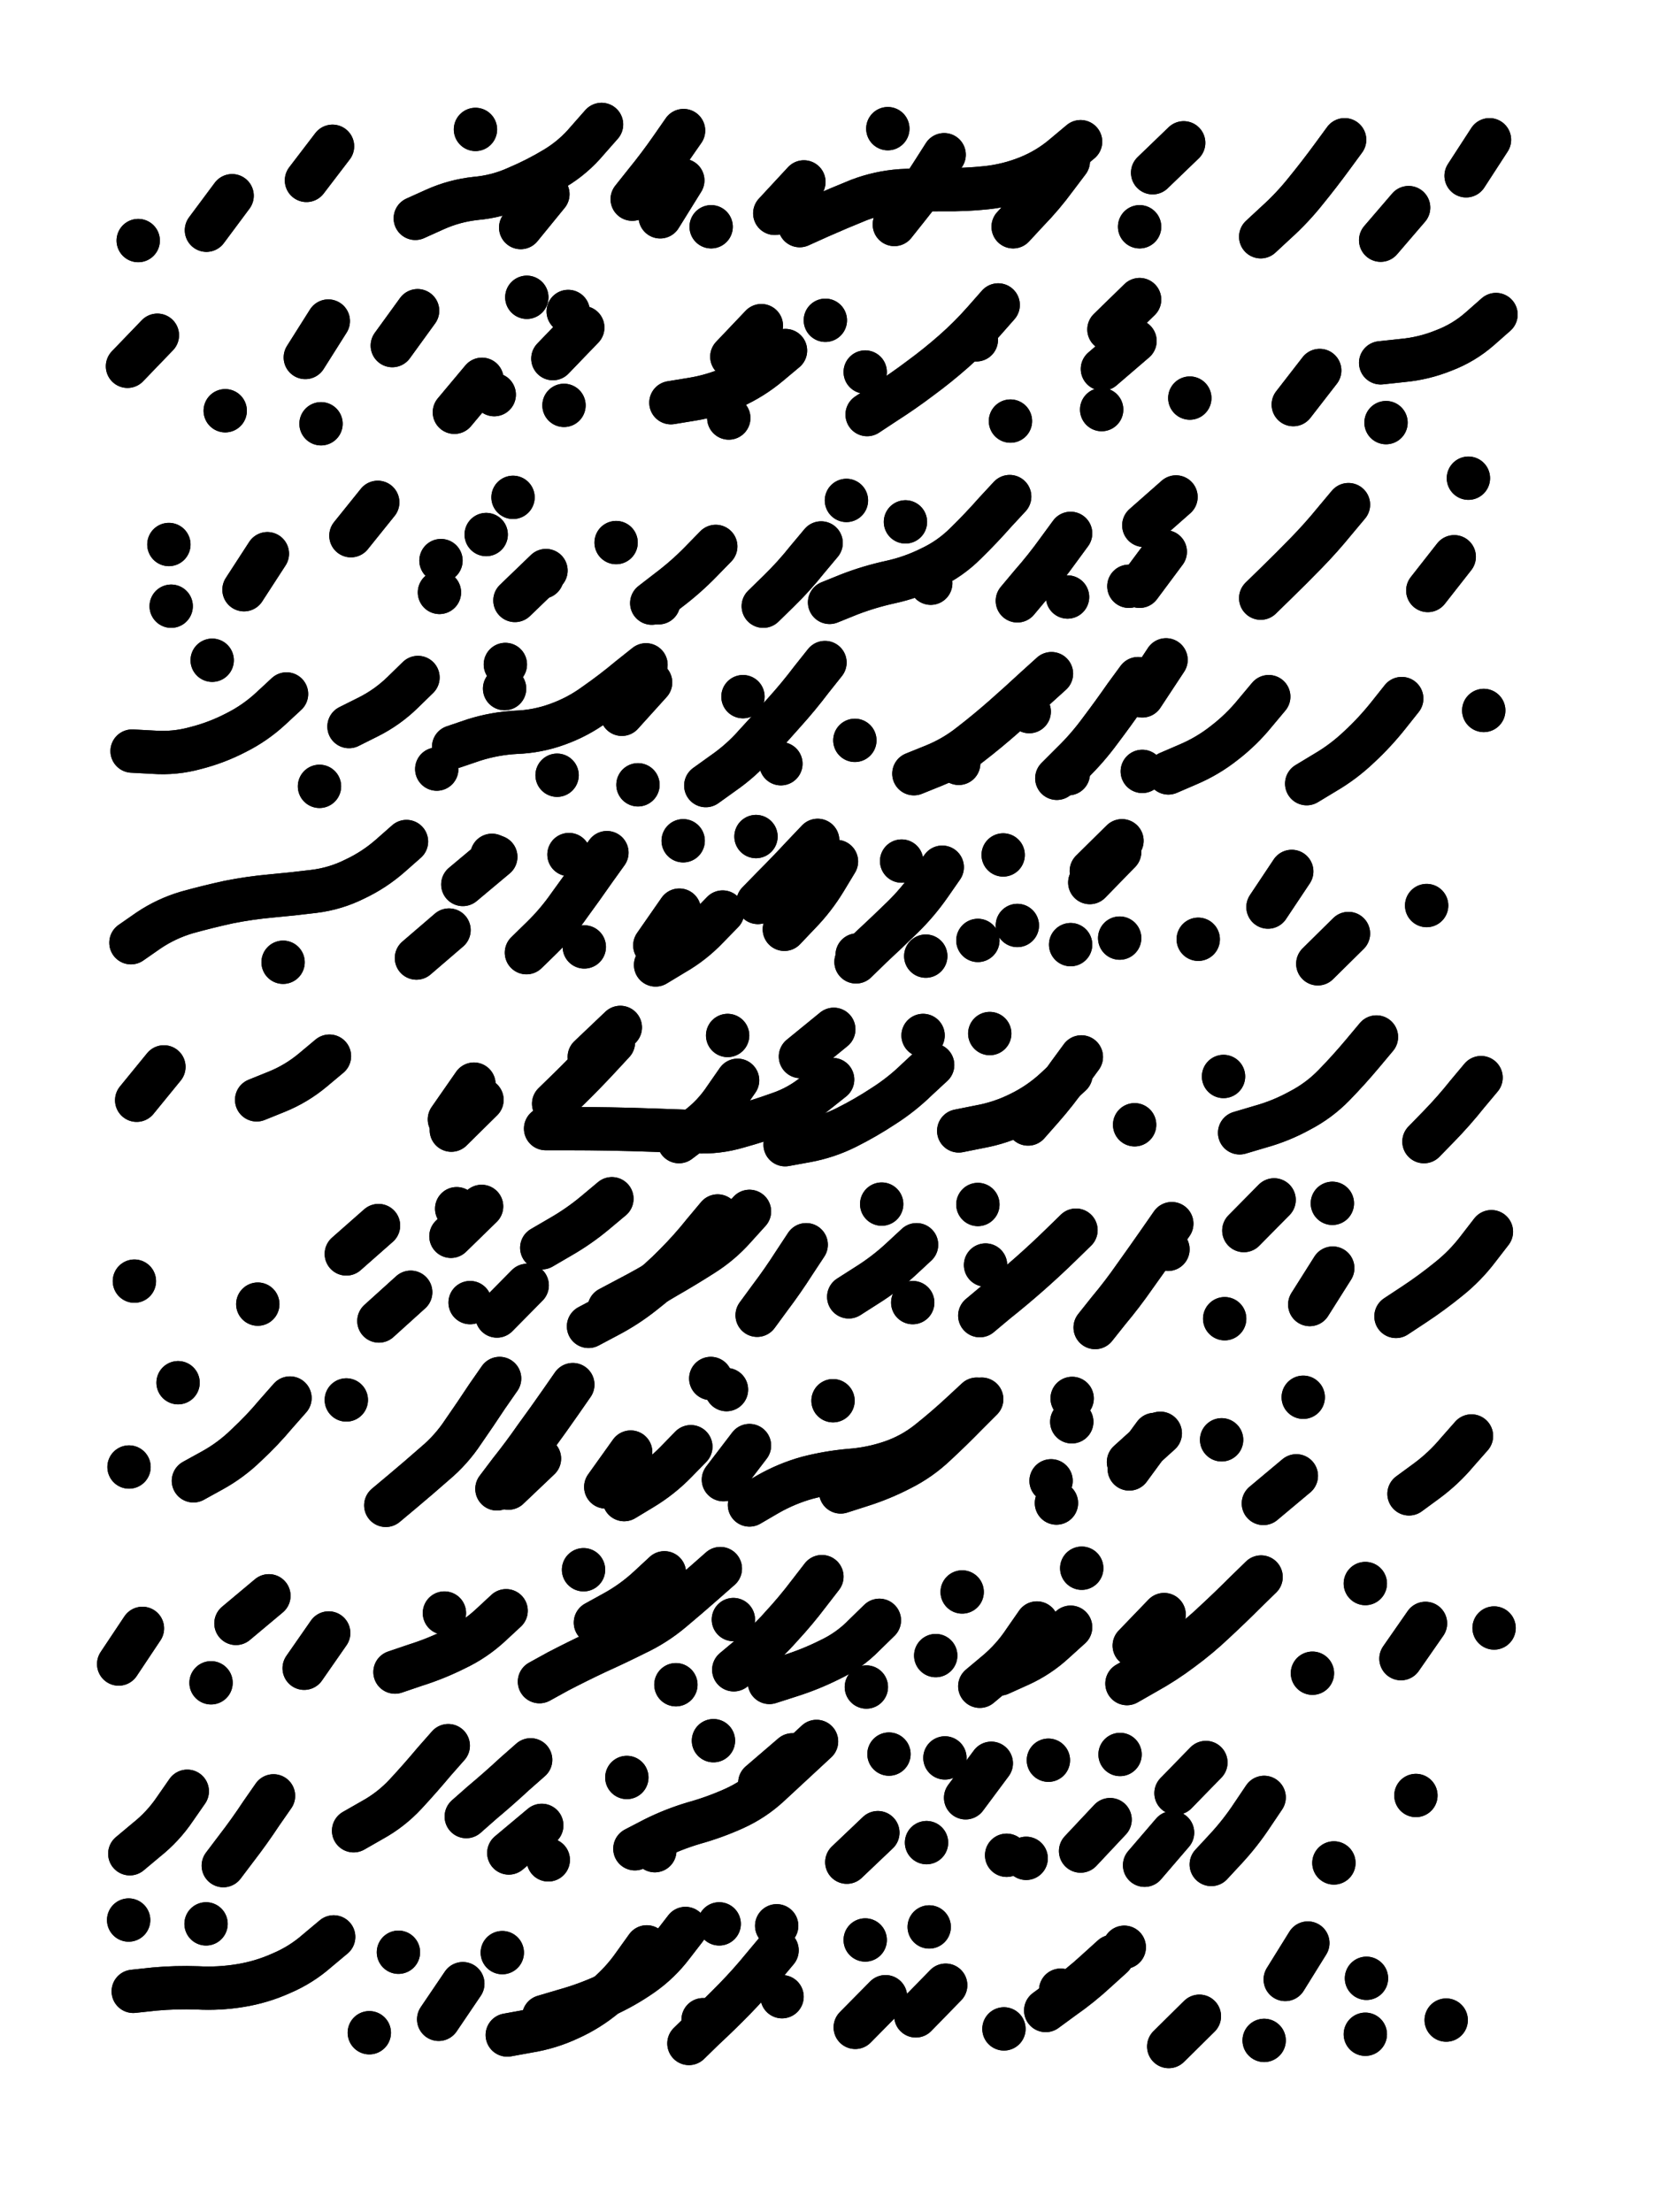
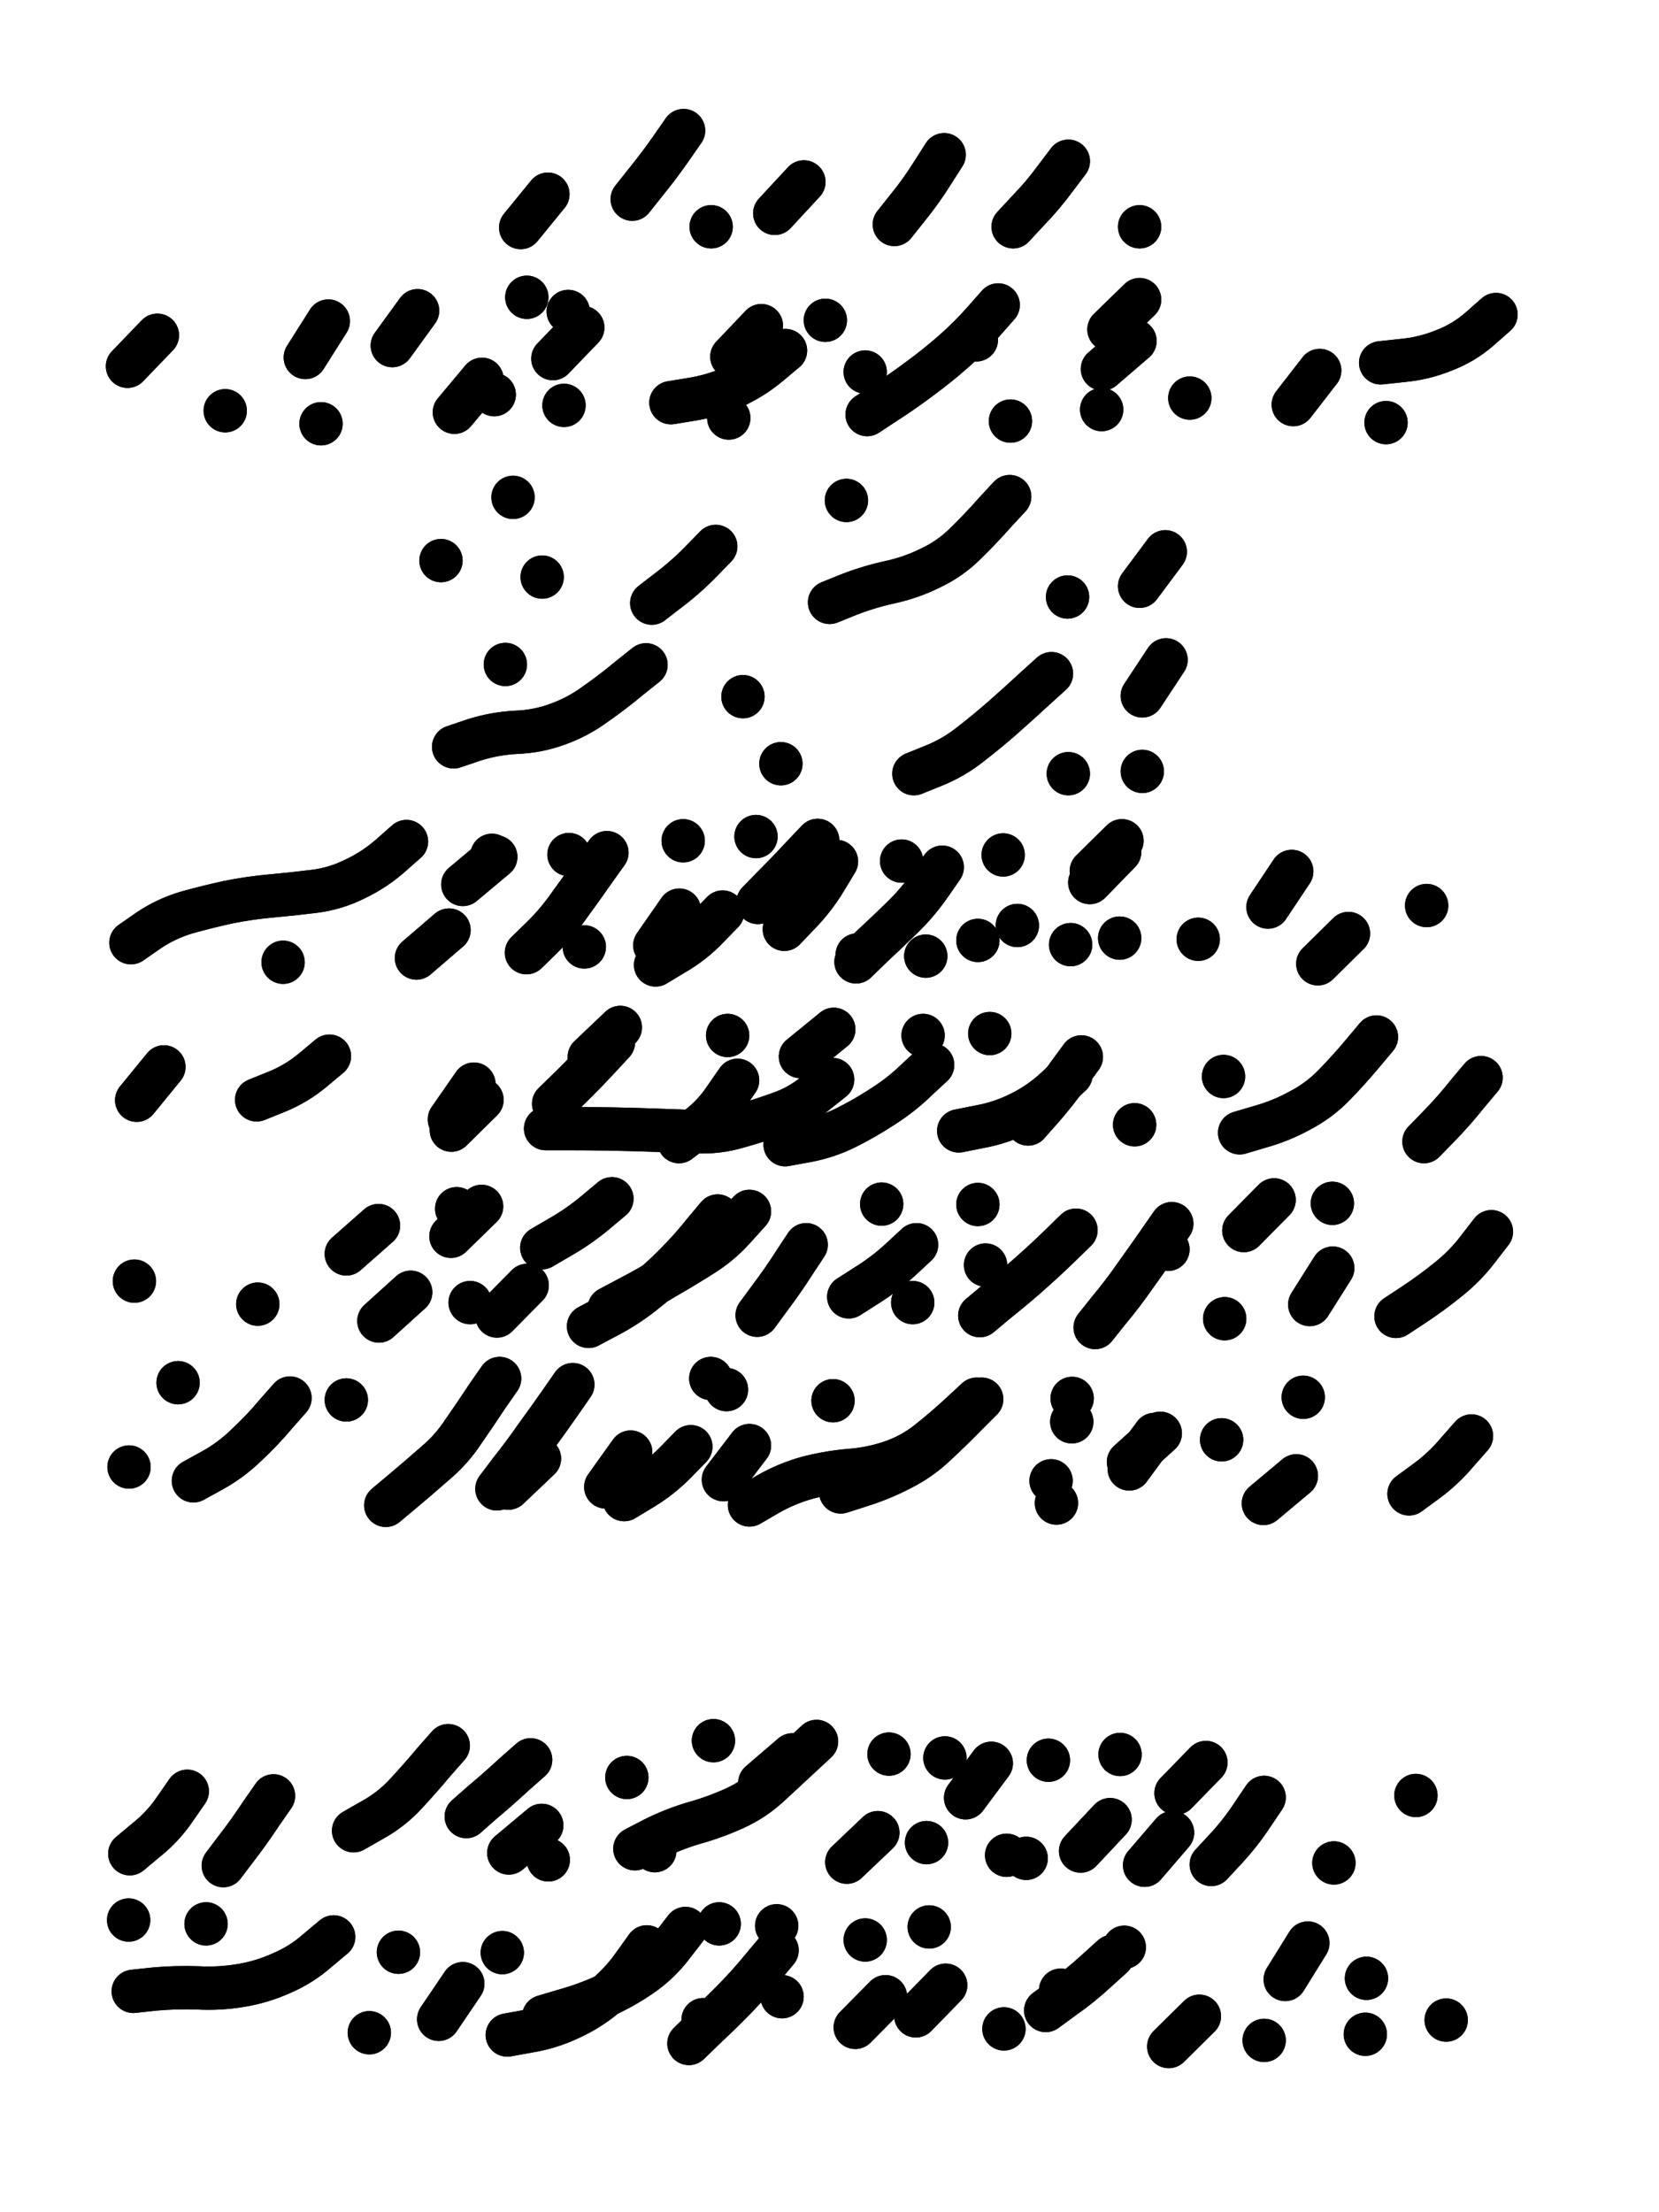
<svg xmlns="http://www.w3.org/2000/svg" viewBox="0 0 4329 5772">
  <title>Infinite Scribble #160</title>
  <defs>
    <filter id="piece_160_3_4_filter" x="-100" y="-100" width="4529" height="5972" filterUnits="userSpaceOnUse">
      <feTurbulence result="lineShape_distorted_turbulence" type="turbulence" baseFrequency="17699e-6" numOctaves="3" />
      <feGaussianBlur in="lineShape_distorted_turbulence" result="lineShape_distorted_turbulence_smoothed" stdDeviation="18080e-3" />
      <feDisplacementMap in="SourceGraphic" in2="lineShape_distorted_turbulence_smoothed" result="lineShape_distorted_results_shifted" scale="20340e-2" xChannelSelector="R" yChannelSelector="G" />
      <feOffset in="lineShape_distorted_results_shifted" result="lineShape_distorted" dx="-5085e-2" dy="-5085e-2" />
      <feGaussianBlur in="lineShape_distorted" result="lineShape_1" stdDeviation="5650e-3" />
      <feColorMatrix in="lineShape_1" result="lineShape" type="matrix" values="1 0 0 0 0  0 1 0 0 0  0 0 1 0 0  0 0 0 6780e-3 -3390e-3" />
      <feGaussianBlur in="lineShape" result="shrank_blurred" stdDeviation="10000e-3" />
      <feColorMatrix in="shrank_blurred" result="shrank" type="matrix" values="1 0 0 0 0 0 1 0 0 0 0 0 1 0 0 0 0 0 7200e-3 -3900e-3" />
      <feColorMatrix in="lineShape" result="border_filled" type="matrix" values="0.6 0 0 0 -0.3  0 0.6 0 0 -0.3  0 0 0.6 0 -0.3  0 0 0 1 0" />
      <feComposite in="border_filled" in2="shrank" result="border" operator="out" />
      <feMorphology in="lineShape" result="linestyle0_erode" operator="erode" radius="0" />
      <feColorMatrix in="linestyle0_erode" result="linestyle0" type="matrix" values="0.8 0 0 0 -0.1  0 0.8 0 0 -0.1  0 0 0.8 0 -0.1  0 0 0 1 0" />
      <feMorphology in="lineShape" result="linestylea_erode" operator="erode" radius="11300e-3" />
      <feColorMatrix in="linestylea_erode" result="linestylea" type="matrix" values="0.95 0 0 0 0  0 0.95 0 0 0  0 0 0.95 0 0  0 0 0 1 0" />
      <feMorphology in="lineShape" result="linestyleb_erode" operator="erode" radius="22600e-3" />
      <feColorMatrix in="linestyleb_erode" result="linestyleb" type="matrix" values="1.1 0 0 0 0.05  0 1.1 0 0 0.05  0 0 1.1 0 0.05  0 0 0 1 0" />
      <feMorphology in="lineShape" result="linestylec_erode" operator="erode" radius="33900e-3" />
      <feColorMatrix in="linestylec_erode" result="linestylec" type="matrix" values="1.2 0 0 0 0.08  0 1.2 0 0 0.08  0 0 1.2 0 0.08  0 0 0 1 0" />
      <feMorphology in="lineShape" result="linestyled_erode" operator="erode" radius="45200e-3" />
      <feColorMatrix in="linestyled_erode" result="linestyled" type="matrix" values="1.3 0 0 0 0.12  0 1.3 0 0 0.12  0 0 1.3 0 0.12  0 0 0 1 0" />
      <feMerge result="combined_linestyle">
        <feMergeNode in="lineShape" />
        <feMergeNode in="linestyle0" />
        <feMergeNode in="linestylea" />
        <feMergeNode in="linestyleb" />
        <feMergeNode in="linestylec" />
        <feMergeNode in="linestyled" />
      </feMerge>
      <feGaussianBlur in="combined_linestyle" result="shapes_linestyle_blurred" stdDeviation="11300e-3" />
      <feMerge result="shapes_linestyle">
        <feMergeNode in="linestyle0" />
        <feMergeNode in="shapes_linestyle_blurred" />
      </feMerge>
      <feComposite in="shapes_linestyle" in2="shrank" result="shapes_linestyle_cropped" operator="in" />
      <feComposite in="border" in2="shapes_linestyle_cropped" result="shapes" operator="over" />
      <feTurbulence result="shapes_finished_turbulence" type="turbulence" baseFrequency="221238e-6" numOctaves="3" />
      <feGaussianBlur in="shapes_finished_turbulence" result="shapes_finished_turbulence_smoothed" stdDeviation="0" />
      <feDisplacementMap in="shapes" in2="shapes_finished_turbulence_smoothed" result="shapes_finished_results_shifted" scale="3390e-2" xChannelSelector="R" yChannelSelector="G" />
      <feOffset in="shapes_finished_results_shifted" result="shapes_finished" dx="-847e-2" dy="-847e-2" />
    </filter>
    <filter id="piece_160_3_4_shadow" x="-100" y="-100" width="4529" height="5972" filterUnits="userSpaceOnUse">
      <feColorMatrix in="SourceGraphic" result="result_blackened" type="matrix" values="0 0 0 0 0  0 0 0 0 0  0 0 0 0 0  0 0 0 0.8 0" />
      <feGaussianBlur in="result_blackened" result="result_blurred" stdDeviation="33900e-3" />
      <feComposite in="SourceGraphic" in2="result_blurred" result="result" operator="over" />
    </filter>
    <filter id="piece_160_3_4_overall" x="-100" y="-100" width="4529" height="5972" filterUnits="userSpaceOnUse">
      <feTurbulence result="background_back_bumps" type="fractalNoise" baseFrequency="32e-3" numOctaves="3" />
      <feDiffuseLighting in="background_back_bumps" result="background_back" surfaceScale="1" diffuseConstant="2" lighting-color="#555">
        <feDistantLight azimuth="225" elevation="20" />
      </feDiffuseLighting>
      <feColorMatrix in="background_back" result="background_backdarkened" type="matrix" values="0.4 0 0 0 0  0 0.4 0 0 0  0 0 0.4 0 0  0 0 0 1 0" />
      <feMorphology in="SourceGraphic" result="background_glow_1_thicken" operator="dilate" radius="15600e-3" />
      <feColorMatrix in="background_glow_1_thicken" result="background_glow_1_thicken_colored" type="matrix" values="0 0 0 0 0  0 0 0 0 0  0 0 0 0 0  0 0 0 1 0" />
      <feGaussianBlur in="background_glow_1_thicken_colored" result="background_glow_1" stdDeviation="46800e-3" />
      <feMorphology in="SourceGraphic" result="background_glow_2_thicken" operator="dilate" radius="156000e-3" />
      <feColorMatrix in="background_glow_2_thicken" result="background_glow_2_thicken_colored" type="matrix" values="-2 0 0 0 1.6  0 -2 0 0 1.6  0 0 -2 0 1.6  0 0 0 0.3 0" />
      <feGaussianBlur in="background_glow_2_thicken_colored" result="background_glow_2" stdDeviation="780000e-3" />
      <feComposite in="background_glow_1" in2="background_glow_2" result="background_glow" operator="over" />
      <feBlend in="background_glow" in2="background_backdarkened" result="background" mode="normal" />
    </filter>
    <clipPath id="piece_160_3_4_clip">
      <rect x="0" y="0" width="4329" height="5772" />
    </clipPath>
    <g id="layer_2" filter="url(#piece_160_3_4_filter)" stroke-width="113" stroke-linecap="round" fill="none">
-       <path d="M 2879 429 Q 2879 429 2836 465 Q 2794 501 2742 522 Q 2690 543 2634 549 Q 2578 555 2522 554 Q 2466 554 2410 557 Q 2354 561 2301 581 Q 2249 602 2197 625 L 2146 648 M 1629 384 Q 1629 384 1592 426 Q 1556 469 1508 498 Q 1460 527 1408 549 Q 1357 572 1301 577 Q 1245 583 1194 606 L 1143 629 M 1841 530 L 1782 625 M 665 570 L 598 660 M 3735 601 L 3662 686 M 3148 432 L 3067 510 M 927 441 L 859 530 M 1300 397 L 1300 397 M 3568 424 Q 3568 424 3535 469 Q 3502 514 3467 557 Q 3432 601 3390 639 L 3349 677 M 2376 395 L 2376 395 M 3946 424 L 3885 518 M 420 687 L 420 687" stroke="hsl(39,100%,57%)" />
      <path d="M 3503 1026 L 3434 1115 M 3164 1098 L 3164 1098 M 2664 855 Q 2664 855 2627 897 Q 2590 939 2548 976 Q 2506 1013 2461 1046 Q 2416 1080 2369 1110 L 2322 1141 M 897 1165 L 897 1165 M 1317 1049 L 1245 1135 M 2934 1128 L 2934 1128 M 470 934 L 392 1015 M 1149 870 L 1083 961 M 1580 914 L 1502 995 M 3033 841 L 2953 919 M 647 1131 L 647 1131 M 1961 1150 L 1961 1150 M 2046 909 L 1969 990 M 3963 880 Q 3963 880 3921 917 Q 3879 954 3826 974 Q 3774 995 3718 1000 L 3662 1006 M 2213 895 L 2213 895 M 916 897 L 856 992 M 3676 1162 L 3676 1162 M 1434 835 L 1434 835" stroke="hsl(48,100%,55%)" />
-       <path d="M 506 1641 L 506 1641 M 500 1480 L 500 1480 M 2853 1451 Q 2853 1451 2820 1496 Q 2787 1542 2750 1584 L 2714 1627 M 3578 1376 Q 3578 1376 3542 1419 Q 3507 1462 3468 1502 Q 3429 1542 3389 1581 L 3349 1620 M 757 1504 L 696 1598 M 2202 1476 Q 2202 1476 2166 1519 Q 2131 1563 2091 1602 L 2051 1641 M 3128 1356 L 3044 1430 M 2422 1421 L 2422 1421 M 1484 1548 L 1403 1626 M 1667 1475 L 1667 1475 M 1045 1370 L 975 1457 M 3854 1512 L 3785 1600 M 3891 1307 L 3891 1307 M 1206 1605 L 1206 1605 M 2488 1581 L 2488 1581 M 3005 1589 L 3005 1589 M 1328 1454 L 1328 1454 M 1778 1632 L 1778 1632" stroke="hsl(57,100%,53%)" />
-       <path d="M 807 1870 Q 807 1870 766 1908 Q 725 1946 675 1971 Q 625 1997 570 2011 Q 516 2026 460 2022 L 404 2019 M 893 2111 L 893 2111 M 613 1782 L 613 1782 M 2212 1788 Q 2212 1788 2177 1832 Q 2143 1877 2105 1919 Q 2068 1961 2030 2002 Q 1993 2044 1947 2076 L 1901 2109 M 3717 1882 Q 3717 1882 3682 1926 Q 3647 1970 3606 2008 Q 3565 2047 3517 2075 L 3469 2104 M 1724 2107 L 1724 2107 M 3029 1830 Q 3029 1830 2996 1875 Q 2964 1921 2930 1966 Q 2897 2011 2857 2050 L 2817 2090 M 2561 2051 L 2561 2051 M 2290 1991 L 2290 1991 M 3370 1877 Q 3370 1877 3334 1920 Q 3299 1963 3255 1997 Q 3211 2032 3159 2054 L 3108 2076 M 1199 2066 L 1199 2066 M 1150 1827 Q 1150 1827 1110 1866 Q 1070 1905 1020 1930 L 970 1955 M 1376 1856 L 1376 1856 M 1757 1840 L 1682 1923 M 1513 2082 L 1513 2082 M 3931 1913 L 3931 1913 M 2745 1916 L 2745 1916" stroke="hsl(74,100%,52%)" />
      <path d="M 2518 2322 Q 2518 2322 2486 2368 Q 2454 2414 2414 2453 Q 2374 2492 2333 2530 L 2293 2569 M 1120 2255 Q 1120 2255 1078 2292 Q 1036 2329 985 2353 Q 935 2378 879 2385 Q 823 2392 767 2397 Q 711 2402 656 2413 Q 601 2425 547 2440 Q 493 2456 447 2487 L 401 2519 M 3578 2495 L 3498 2574 M 1945 2439 Q 1945 2439 1906 2479 Q 1867 2520 1818 2548 L 1770 2577 M 2242 2307 Q 2242 2307 2213 2355 Q 2184 2403 2145 2443 L 2106 2484 M 1231 2486 L 1146 2559 M 798 2570 L 798 2570 M 3186 2510 L 3186 2510 M 2853 2524 L 2853 2524 M 1643 2284 Q 1643 2284 1610 2330 Q 1578 2376 1545 2421 Q 1513 2467 1473 2506 L 1433 2545 M 1343 2291 L 1343 2291 M 2032 2242 L 2032 2242 M 2611 2513 L 2611 2513 M 1842 2253 L 1842 2253 M 3430 2333 L 3368 2426 M 3782 2422 L 3782 2422 M 2981 2282 L 2903 2362" stroke="hsl(97,100%,51%)" />
      <path d="M 1317 2929 L 1237 3008 M 1984 2878 Q 1984 2878 1952 2924 Q 1921 2971 1876 3004 L 1831 3038 M 2881 2817 Q 2881 2817 2848 2862 Q 2816 2908 2779 2950 L 2742 2992 M 3651 2765 Q 3651 2765 3615 2808 Q 3579 2851 3540 2891 Q 3501 2931 3451 2957 Q 3402 2984 3348 2999 L 3294 3015 M 487 2843 L 416 2930 M 919 2815 Q 919 2815 876 2851 Q 833 2887 781 2908 L 729 2929 M 1660 2779 Q 1660 2779 1622 2820 Q 1584 2861 1544 2900 L 1504 2939 M 2493 2838 Q 2493 2838 2452 2876 Q 2412 2915 2365 2945 Q 2318 2976 2268 3001 Q 2218 3026 2163 3036 L 2108 3046 M 3924 2871 Q 3924 2871 3888 2914 Q 3853 2958 3814 2998 L 3775 3038 M 3020 2994 L 3020 2994 M 3252 2868 L 3252 2868 M 2642 2756 L 2642 2756 M 2235 2745 L 2148 2816" stroke="hsl(74,100%,51%)" />
      <path d="M 1131 3431 L 1048 3506 M 2163 3307 Q 2163 3307 2132 3354 Q 2102 3401 2068 3446 L 2035 3491 M 3117 3252 Q 3117 3252 3085 3298 Q 3053 3344 3020 3390 Q 2988 3436 2952 3479 L 2917 3523 M 1435 3413 L 1356 3493 M 3255 3500 L 3255 3500 M 732 3462 L 732 3462 M 3951 3273 Q 3951 3273 3917 3317 Q 3883 3362 3839 3397 Q 3796 3432 3749 3463 L 3702 3494 M 2441 3458 L 2441 3458 M 410 3402 L 410 3402 M 3537 3368 L 3477 3463 M 2360 3201 L 2360 3201 M 1932 3232 Q 1932 3232 1896 3275 Q 1861 3319 1821 3359 Q 1782 3399 1738 3433 Q 1694 3468 1644 3494 L 1595 3520 M 1316 3207 L 1236 3285 M 2631 3360 L 2631 3360 M 1047 3257 L 963 3331 M 3536 3199 L 3536 3199 M 3384 3190 L 3305 3270 M 2611 3202 L 2611 3202" stroke="hsl(57,100%,50%)" />
      <path d="M 2608 3710 Q 2608 3710 2567 3748 Q 2526 3786 2482 3821 Q 2438 3856 2385 3874 Q 2332 3892 2276 3896 Q 2220 3901 2166 3915 Q 2112 3930 2063 3958 L 2015 3986 M 396 3887 L 396 3887 M 816 3707 Q 816 3707 779 3749 Q 743 3792 702 3830 Q 662 3869 613 3896 L 564 3923 M 3899 3806 Q 3899 3806 3862 3848 Q 3826 3891 3781 3924 L 3736 3957 M 1862 3834 Q 1862 3834 1823 3874 Q 1784 3914 1736 3943 L 1688 3972 M 1363 3656 Q 1363 3656 1331 3702 Q 1300 3749 1268 3795 Q 1237 3842 1194 3878 Q 1152 3915 1109 3951 L 1066 3987 M 963 3712 L 963 3712 M 3442 3910 L 3356 3982 M 1467 3865 L 1386 3942 M 2816 3981 L 2816 3981 M 3087 3799 L 3004 3874 M 524 3667 L 524 3667 M 2856 3769 L 2856 3769 M 1955 3685 L 1955 3685 M 3460 3705 L 3460 3705 M 3247 3816 L 3247 3816" stroke="hsl(48,100%,50%)" />
-       <path d="M 3350 4174 Q 3350 4174 3310 4213 Q 3270 4253 3229 4291 Q 3188 4330 3143 4363 Q 3098 4397 3049 4424 L 3000 4452 M 1823 4455 L 1823 4455 M 917 4320 L 853 4412 M 1973 4285 L 1973 4285 M 3484 4425 L 3484 4425 M 431 4308 L 369 4401 M 2501 4379 L 2501 4379 M 610 4450 L 610 4450 M 1380 4262 Q 1380 4262 1339 4300 Q 1298 4338 1247 4362 Q 1197 4387 1143 4404 L 1090 4422 M 1793 4163 Q 1793 4163 1752 4201 Q 1711 4239 1662 4266 L 1613 4293 M 3779 4295 L 3715 4387 M 3958 4307 L 3958 4307 M 761 4223 L 675 4295 M 2570 4213 L 2570 4213 M 2853 4305 Q 2853 4305 2811 4343 Q 2770 4381 2719 4404 L 2668 4427 M 2354 4287 Q 2354 4287 2314 4326 Q 2275 4366 2224 4390 Q 2174 4415 2120 4432 L 2067 4449 M 2882 4151 L 2882 4151 M 3622 4191 L 3622 4191" stroke="hsl(39,100%,50%)" />
      <path d="M 3358 4749 Q 3358 4749 3327 4795 Q 3296 4842 3258 4883 L 3220 4924 M 1473 4822 L 1387 4894 M 2956 4807 L 2879 4889 M 2190 4603 Q 2190 4603 2149 4641 Q 2108 4679 2067 4717 Q 2026 4755 1975 4778 Q 1924 4801 1870 4816 Q 1816 4832 1766 4857 L 1716 4883 M 2350 4841 L 2269 4918 M 773 4745 Q 773 4745 741 4791 Q 710 4838 676 4882 L 642 4927 M 548 4733 Q 548 4733 516 4779 Q 485 4825 441 4860 L 398 4896 M 3540 4920 L 3540 4920 M 2686 4900 L 2686 4900 M 1921 4601 L 1921 4601 M 1229 4614 Q 1229 4614 1192 4656 Q 1156 4699 1118 4740 Q 1080 4781 1031 4808 L 982 4836 M 3206 4658 L 3128 4738 M 2646 4660 L 2579 4750 M 2795 4652 L 2795 4652 M 3754 4744 L 3754 4744 M 2379 4636 L 2379 4636 M 2982 4637 L 2982 4637" stroke="hsl(30,100%,51%)" />
      <path d="M 3622 5367 L 3622 5367 M 930 5113 Q 930 5113 887 5149 Q 845 5186 793 5208 Q 742 5231 686 5240 Q 631 5249 575 5246 Q 519 5244 463 5249 L 407 5255 M 3189 5320 L 3109 5399 M 2679 5353 L 2679 5353 M 395 5069 L 395 5069 M 1747 5139 Q 1747 5139 1714 5185 Q 1682 5231 1639 5267 Q 1596 5303 1545 5326 Q 1494 5350 1438 5359 L 1383 5369 M 2087 5148 Q 2087 5148 2051 5191 Q 2016 5234 1977 5274 Q 1938 5314 1897 5352 L 1857 5391 M 3625 5221 L 3625 5221 M 2827 5252 L 2827 5252 M 1099 5153 L 1099 5153 M 1936 5079 L 1936 5079 M 1370 5154 L 1370 5154 M 2370 5269 L 2291 5349 M 3358 5383 L 3358 5383 M 1023 5363 L 1023 5363 M 3472 5129 L 3413 5224 M 2484 5087 L 2484 5087 M 2993 5140 L 2993 5140 M 3833 5330 L 3833 5330 M 597 5079 L 597 5079" stroke="hsl(20,100%,50%)" />
    </g>
    <g id="layer_1" filter="url(#piece_160_3_4_filter)" stroke-width="113" stroke-linecap="round" fill="none">
      <path d="M 2157 534 L 2081 616 M 1489 566 L 1418 653 M 1843 400 Q 1843 400 1811 446 Q 1779 492 1744 535 L 1709 579 M 2847 480 Q 2847 480 2813 525 Q 2780 570 2741 610 L 2703 651 M 2523 463 Q 2523 463 2493 510 Q 2463 558 2428 601 L 2393 645 M 3033 651 L 3033 651 M 1915 651 L 1915 651" stroke="hsl(68,100%,60%)" />
      <path d="M 2696 1158 L 2696 1158 M 3021 949 L 2936 1022 M 1349 1089 L 1349 1089 M 1531 1117 L 1531 1117 M 2109 974 Q 2109 974 2066 1010 Q 2023 1046 1972 1069 Q 1921 1092 1865 1101 L 1810 1110 M 2607 946 L 2607 946 M 2317 1030 L 2317 1030 M 1542 872 L 1542 872" stroke="hsl(88,100%,59%)" />
      <path d="M 2694 1355 Q 2694 1355 2656 1396 Q 2619 1438 2579 1477 Q 2539 1517 2488 1541 Q 2438 1566 2383 1578 Q 2328 1590 2276 1610 L 2224 1631 M 1927 1485 Q 1927 1485 1888 1525 Q 1849 1565 1804 1599 L 1760 1633 M 1474 1565 L 1474 1565 M 3100 1499 L 3033 1589 M 2268 1365 L 2268 1365 M 1210 1522 L 1210 1522 M 1398 1357 L 1398 1357 M 2845 1617 L 2845 1617" stroke="hsl(115,100%,57%)" />
      <path d="M 1745 1794 Q 1745 1794 1701 1829 Q 1658 1865 1612 1897 Q 1567 1930 1514 1949 Q 1462 1968 1406 1970 Q 1350 1973 1296 1990 L 1243 2008 M 2097 2052 L 2097 2052 M 2803 1817 Q 2803 1817 2761 1855 Q 2720 1893 2678 1930 Q 2636 1967 2592 2001 Q 2548 2036 2496 2057 L 2444 2078 M 2847 2078 L 2847 2078 M 3102 1781 L 3040 1875 M 1378 1793 L 1378 1793 M 1998 1877 L 1998 1877 M 3040 2072 L 3040 2072" stroke="hsl(144,100%,54%)" />
      <path d="M 1832 2434 L 1768 2526 M 2475 2554 L 2475 2554 M 2677 2290 L 2677 2290 M 2987 2253 L 2907 2332 M 2193 2252 Q 2193 2252 2154 2293 Q 2116 2334 2076 2374 L 2037 2414 M 2412 2306 L 2412 2306 M 2296 2551 L 2296 2551 M 1584 2530 L 1584 2530 M 1353 2295 L 1267 2367 M 2981 2507 L 2981 2507 M 1544 2289 L 1544 2289 M 2714 2474 L 2714 2474" stroke="hsl(177,100%,52%)" />
      <path d="M 2854 2863 Q 2854 2863 2813 2901 Q 2772 2939 2721 2964 Q 2671 2989 2616 2999 L 2561 3010 M 2232 2876 Q 2232 2876 2188 2911 Q 2145 2947 2092 2965 Q 2039 2984 1985 2999 Q 1931 3015 1875 3012 Q 1819 3010 1763 3008 Q 1707 3006 1651 3005 Q 1595 3004 1539 3004 L 1483 3004 M 1296 2888 L 1232 2980 M 1678 2740 L 1597 2817 M 2468 2761 L 2468 2761 M 1958 2761 L 1958 2761" stroke="hsl(144,100%,52%)" />
      <path d="M 2015 3220 Q 2015 3220 1977 3262 Q 1940 3304 1892 3334 Q 1845 3364 1796 3392 Q 1748 3421 1698 3447 L 1649 3473 M 2867 3269 Q 2867 3269 2827 3308 Q 2787 3347 2745 3384 Q 2703 3421 2659 3456 L 2616 3492 M 3107 3319 L 3107 3319 M 1251 3213 L 1251 3213 M 2451 3307 Q 2451 3307 2410 3345 Q 2369 3383 2321 3413 L 2274 3443 M 1286 3458 L 1286 3458 M 1656 3187 Q 1656 3187 1613 3223 Q 1570 3259 1521 3287 L 1473 3315" stroke="hsl(115,100%,52%)" />
      <path d="M 2015 3831 L 1947 3920 M 2621 3710 Q 2621 3710 2581 3750 Q 2542 3790 2501 3828 Q 2460 3867 2410 3892 Q 2360 3918 2306 3935 L 2253 3952 M 2802 3923 L 2802 3923 M 1705 3848 L 1640 3939 M 2233 3714 L 2233 3714 M 1554 3672 Q 1554 3672 1522 3718 Q 1490 3764 1457 3809 Q 1425 3855 1390 3899 L 1356 3944 M 2857 3708 L 2857 3708 M 1914 3656 L 1914 3656 M 3072 3802 L 3006 3892" stroke="hsl(88,100%,53%)" />
-       <path d="M 1939 4152 Q 1939 4152 1897 4189 Q 1855 4226 1812 4262 Q 1769 4298 1718 4322 Q 1668 4347 1617 4370 Q 1566 4394 1516 4420 L 1467 4447 M 2765 4294 Q 2765 4294 2733 4340 Q 2702 4387 2659 4423 L 2616 4459 M 2320 4461 L 2320 4461 M 3097 4272 L 3019 4353 M 1219 4268 L 1219 4268 M 1582 4155 L 1582 4155 M 2204 4173 Q 2204 4173 2170 4217 Q 2136 4262 2098 4303 Q 2061 4345 2017 4380 L 1974 4416" stroke="hsl(68,100%,52%)" />
      <path d="M 2477 4867 L 2477 4867 M 1768 4888 L 1768 4888 M 2127 4638 L 2042 4711 M 3119 4841 L 3046 4926 M 1444 4651 Q 1444 4651 1402 4688 Q 1361 4726 1318 4762 L 1276 4799 M 2525 4646 L 2525 4646 M 1490 4912 L 1490 4912 M 2737 4908 L 2737 4908 M 1695 4697 L 1695 4697" stroke="hsl(54,100%,51%)" />
      <path d="M 2527 5239 L 2449 5319 M 2962 5164 Q 2962 5164 2920 5202 Q 2879 5240 2833 5272 L 2788 5305 M 1848 5091 Q 1848 5091 1814 5135 Q 1780 5180 1734 5212 Q 1688 5244 1637 5267 Q 1586 5290 1532 5305 L 1478 5321 M 1894 5329 L 1894 5329 M 2086 5084 L 2086 5084 M 2317 5121 L 2317 5121 M 2100 5269 L 2100 5269 M 1267 5235 L 1204 5328" stroke="hsl(44,100%,52%)" />
    </g>
  </defs>
  <g filter="url(#piece_160_3_4_overall)" clip-path="url(#piece_160_3_4_clip)">
    <use href="#layer_2" />
    <use href="#layer_1" />
  </g>
  <g clip-path="url(#piece_160_3_4_clip)">
    <use href="#layer_2" filter="url(#piece_160_3_4_shadow)" />
    <use href="#layer_1" filter="url(#piece_160_3_4_shadow)" />
  </g>
</svg>